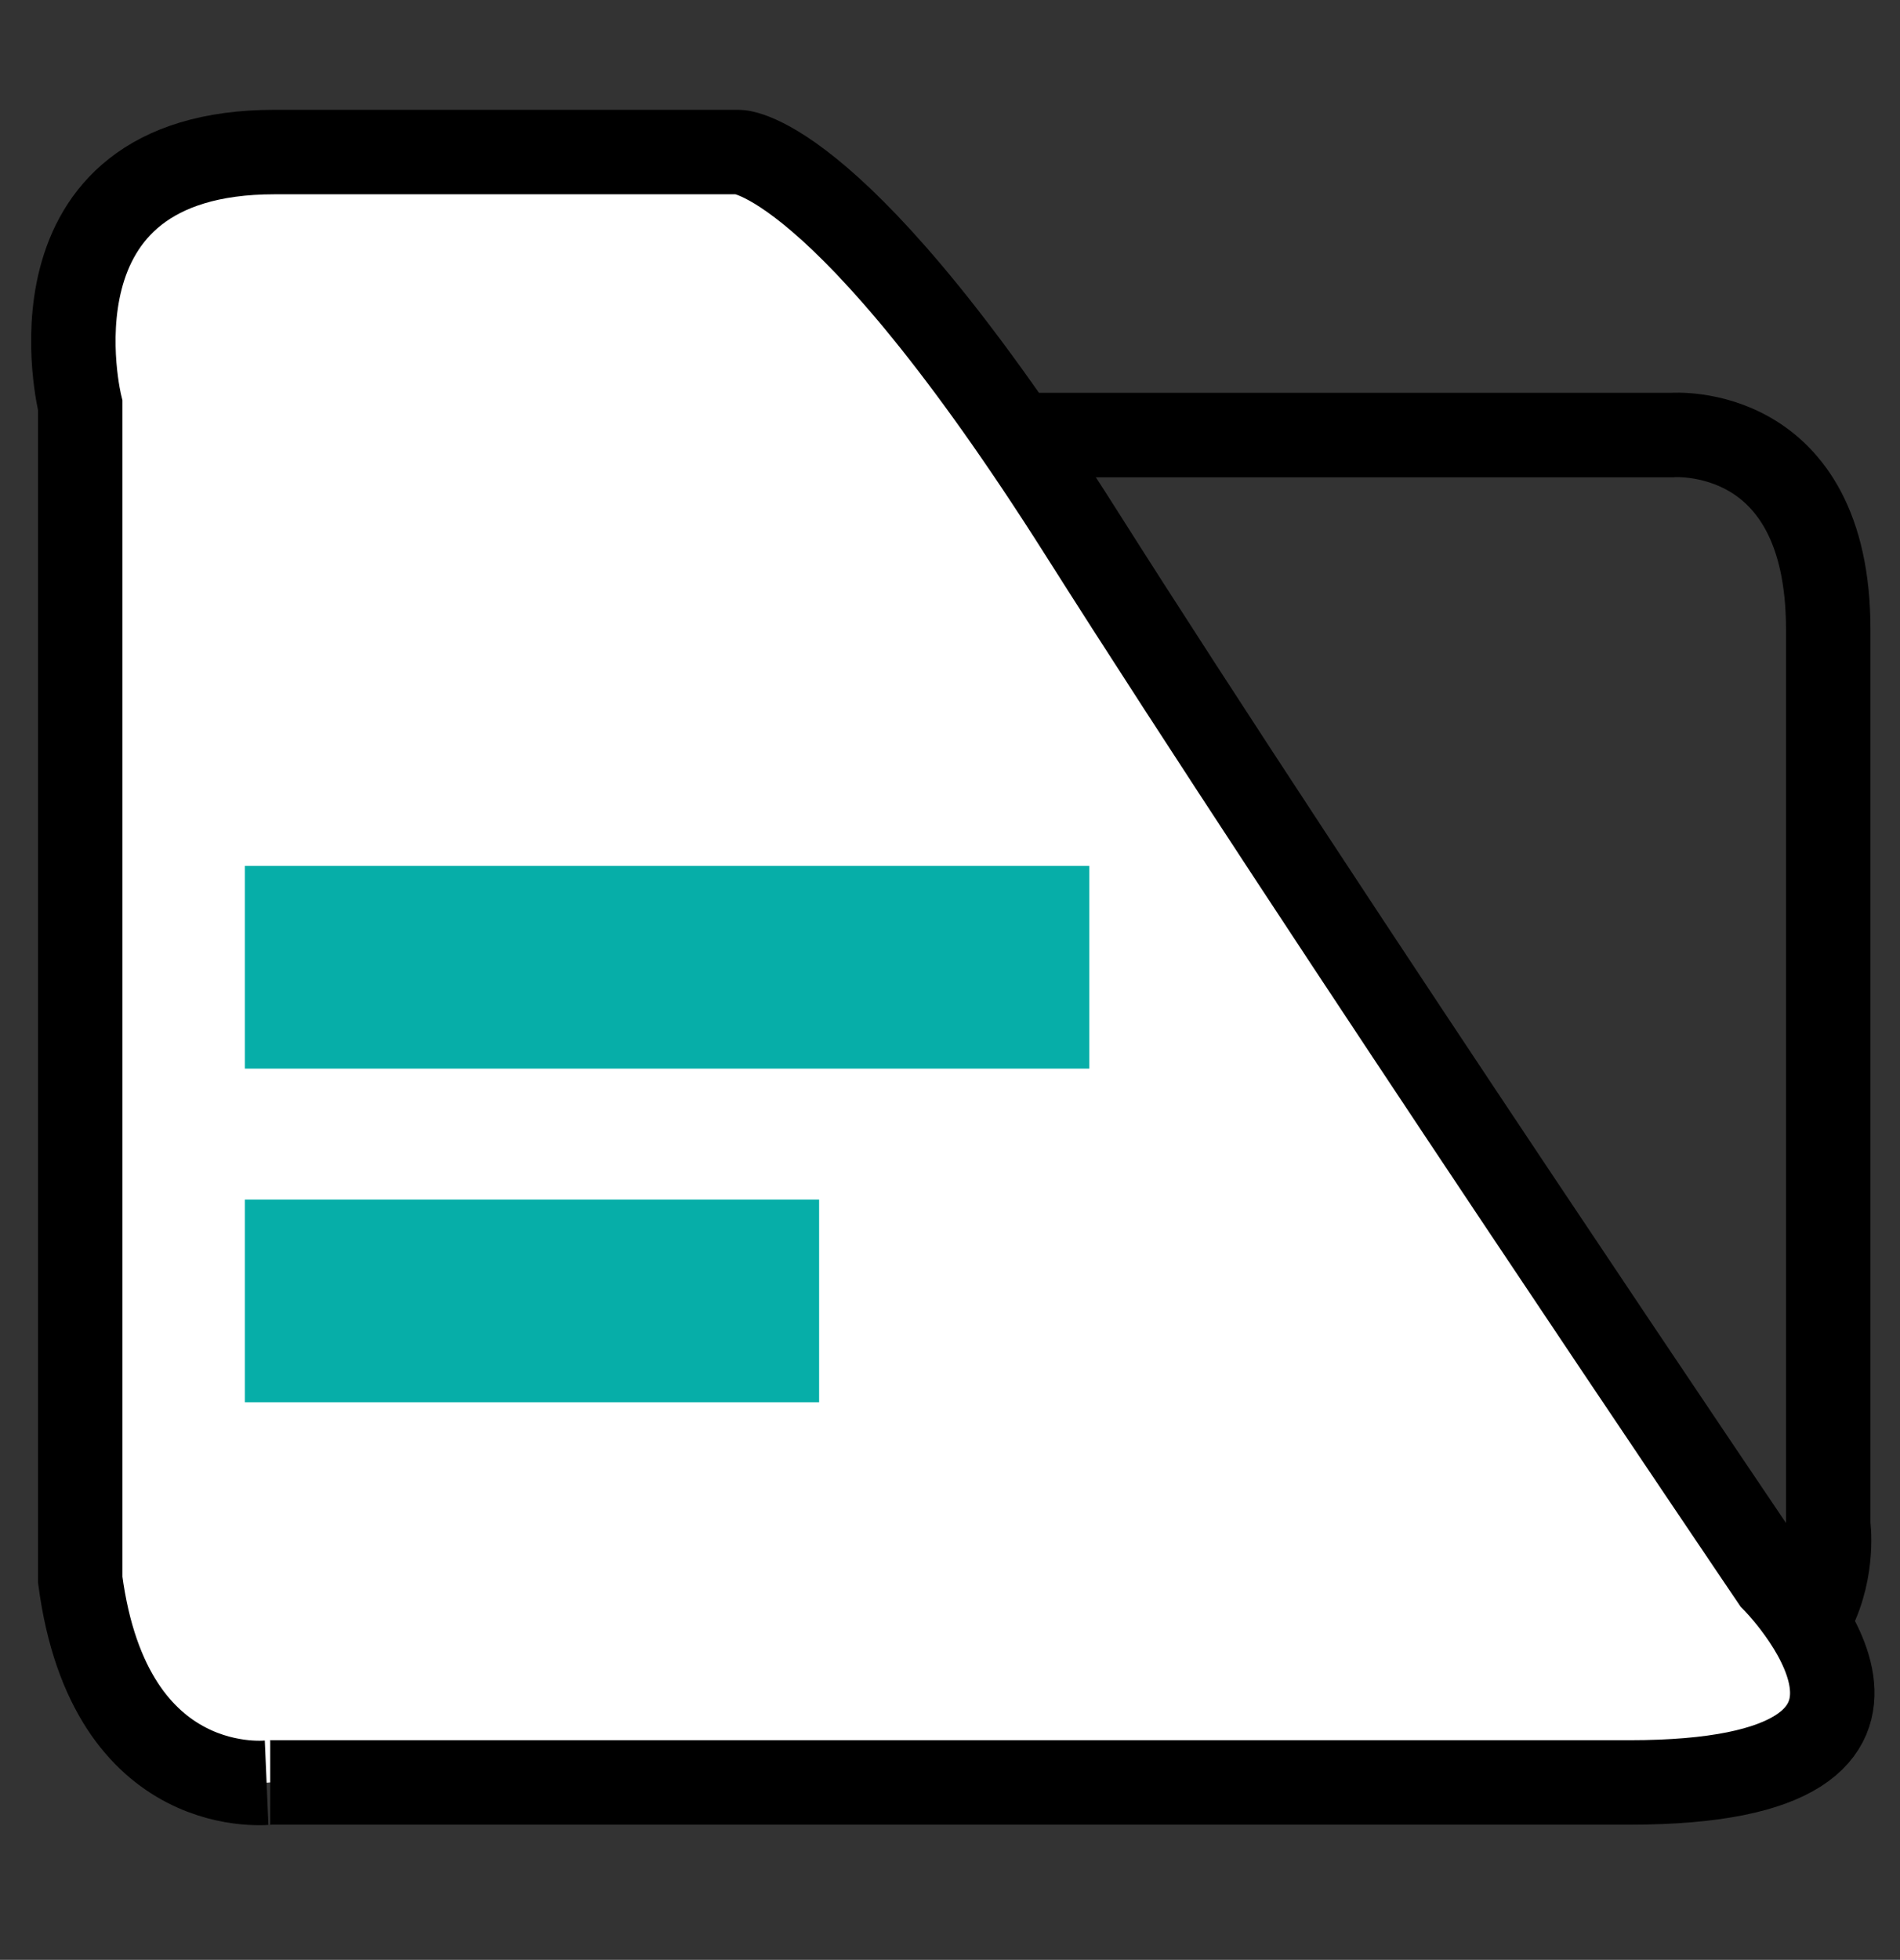
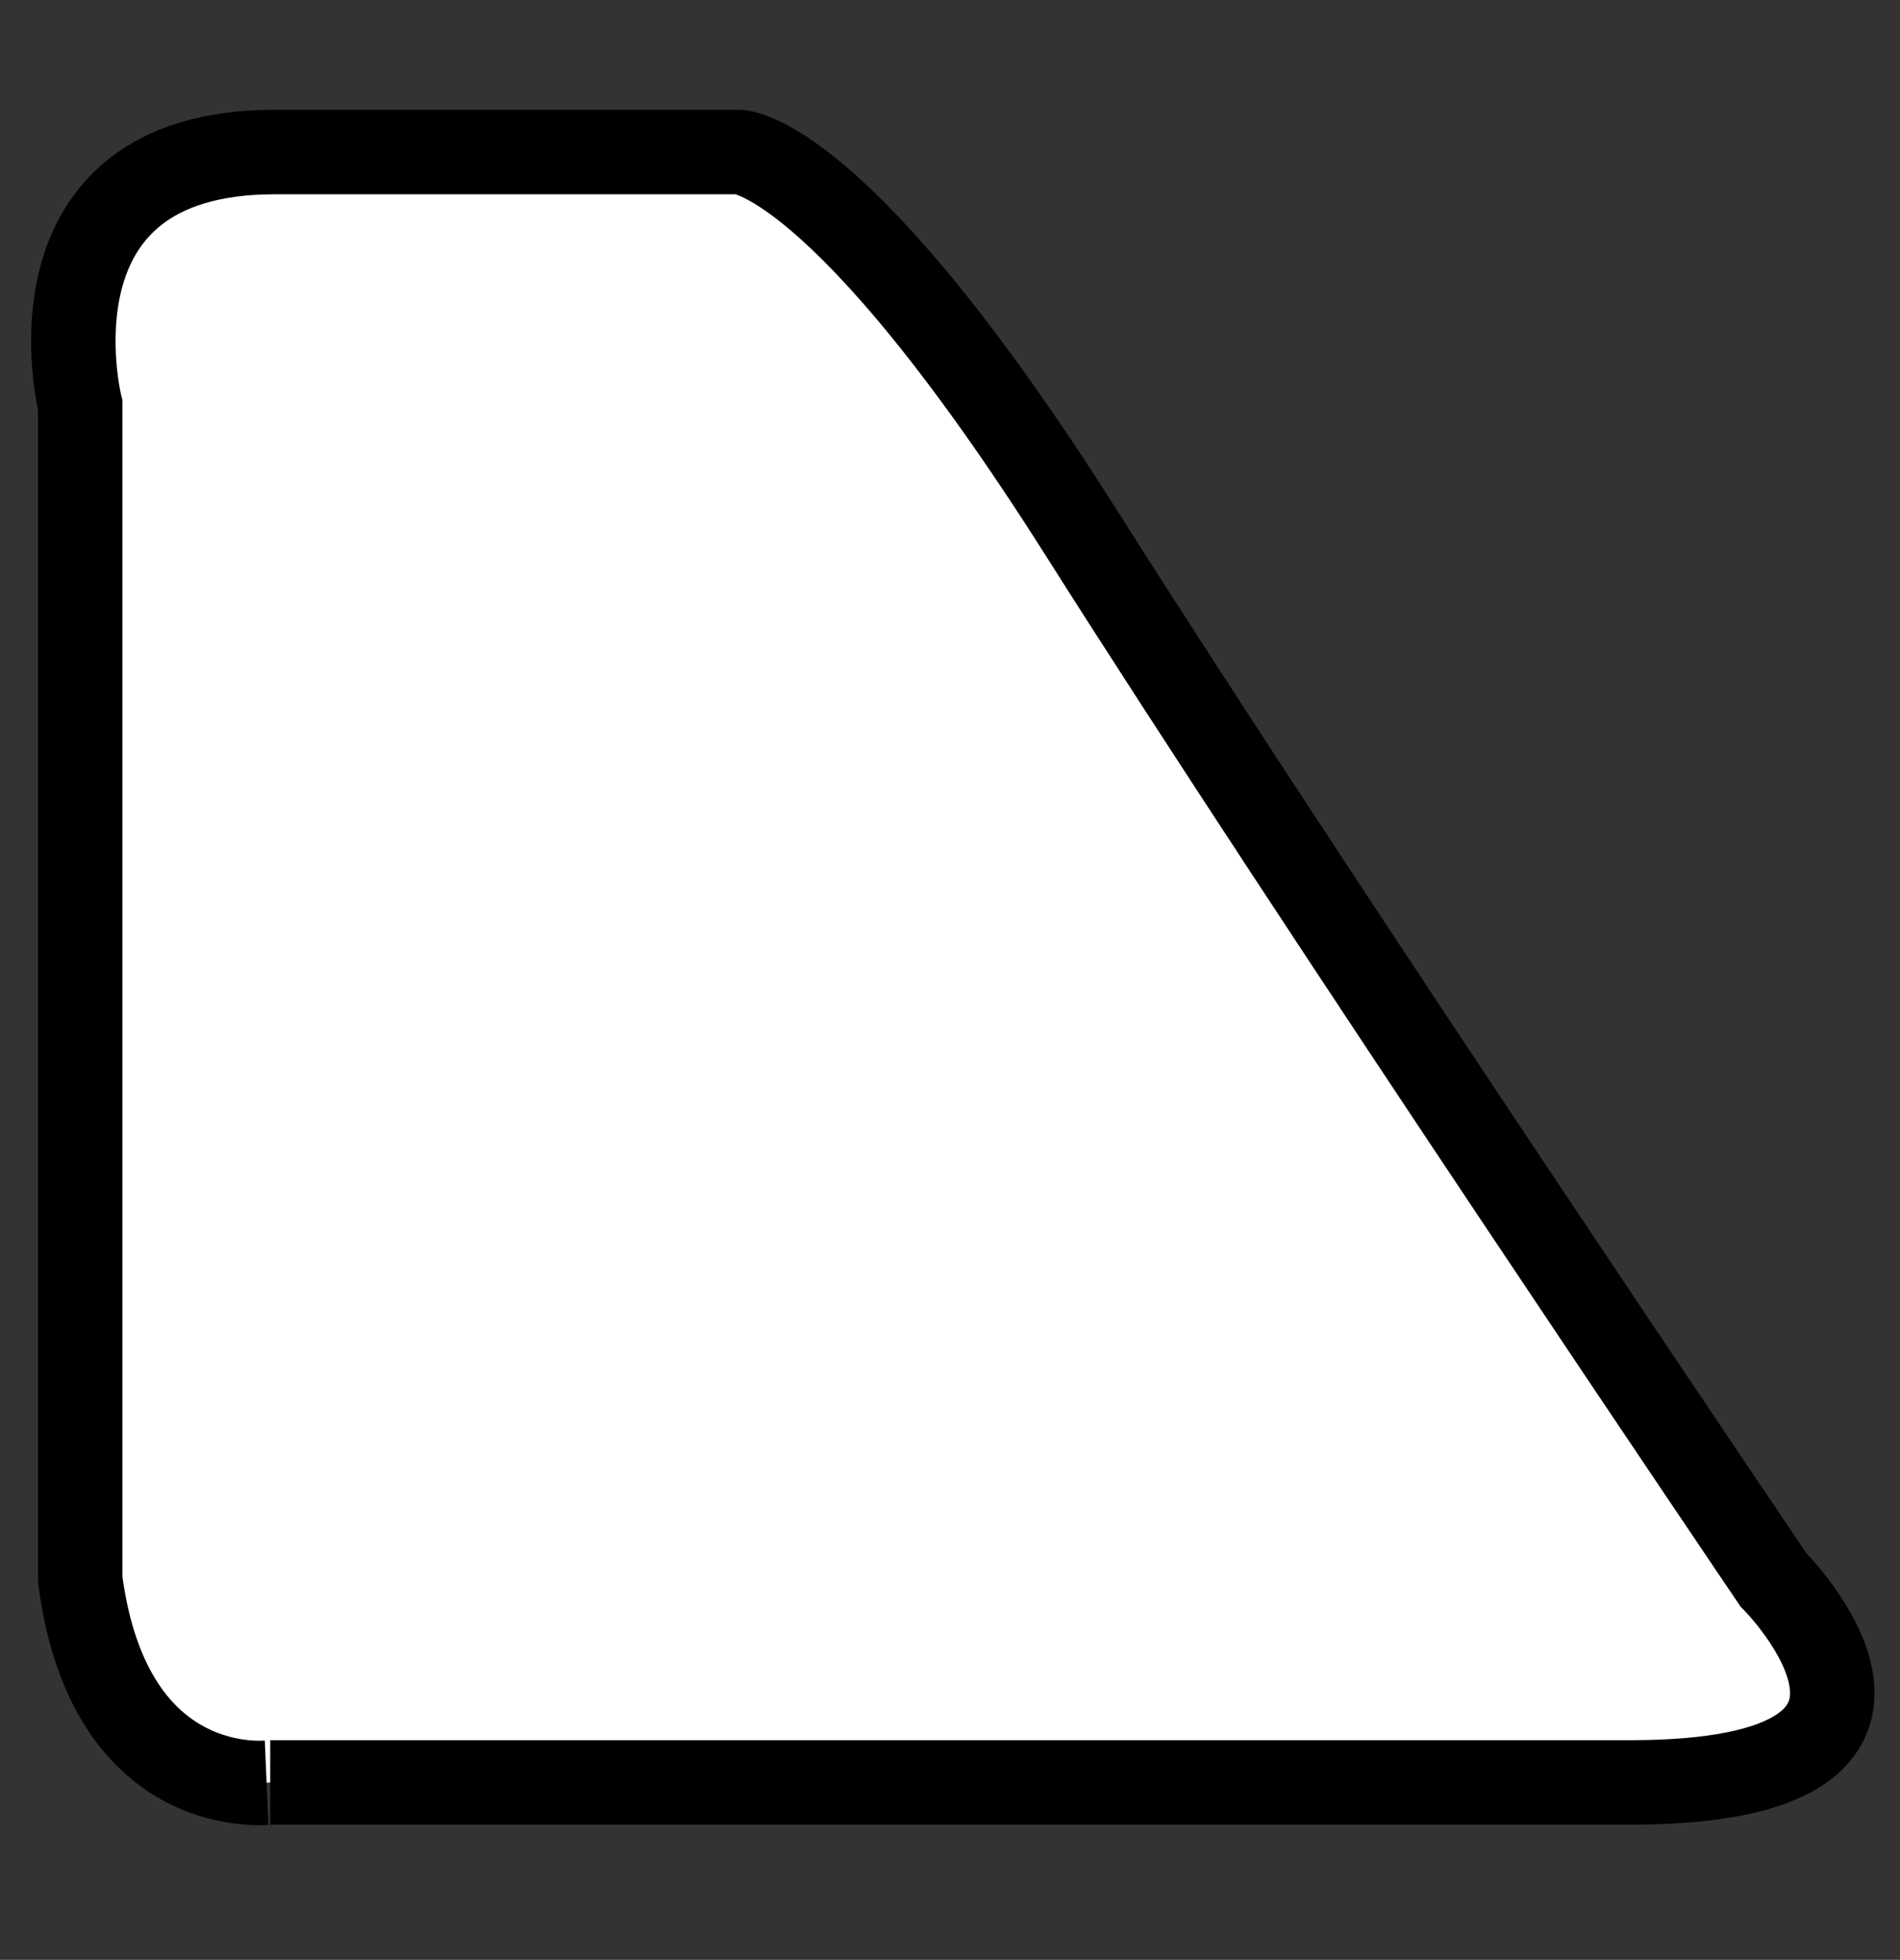
<svg xmlns="http://www.w3.org/2000/svg" version="1.1" id="Layer_1" x="0px" y="0px" viewBox="0 0 45 46.4" style="enable-background:new 0 0 45 46.4;" xml:space="preserve">
  <rect x="0" y="0" width="45" height="46.4" fill="#333333" stroke="none" />
  <style type="text/css">
	.st0{fill:none;stroke:#000000;stroke-width:2;stroke-miterlimit:10;}
	.st1{fill:#FFFFFF;stroke:#000000;stroke-width:2;stroke-miterlimit:10;}
	.st2{fill:#06AEA8;}
</style>
-   <path class="st0" d="M15.2,10.3h24.4c0,0,3.7-0.3,3.7,4.6s0,21.2,0,21.2s0.6,4.1-4.7,4.1s-20.7,0-20.7,0h-2.8V10.3z" />
  <path class="st1" d="M1.9,37.4V9.6c0,0-1.5-6,4.6-6s11,0,11,0s2.4,0,8.1,9s16.4,24.8,16.4,24.8s4.8,4.8-3.4,4.8s-32.2,0-32.2,0  S2.6,42.7,1.9,37.4z" />
-   <rect x="5.8" y="20.5" class="st2" width="20" height="4.8" />
-   <rect x="5.8" y="28.4" class="st2" width="13.6" height="4.8" />
</svg>